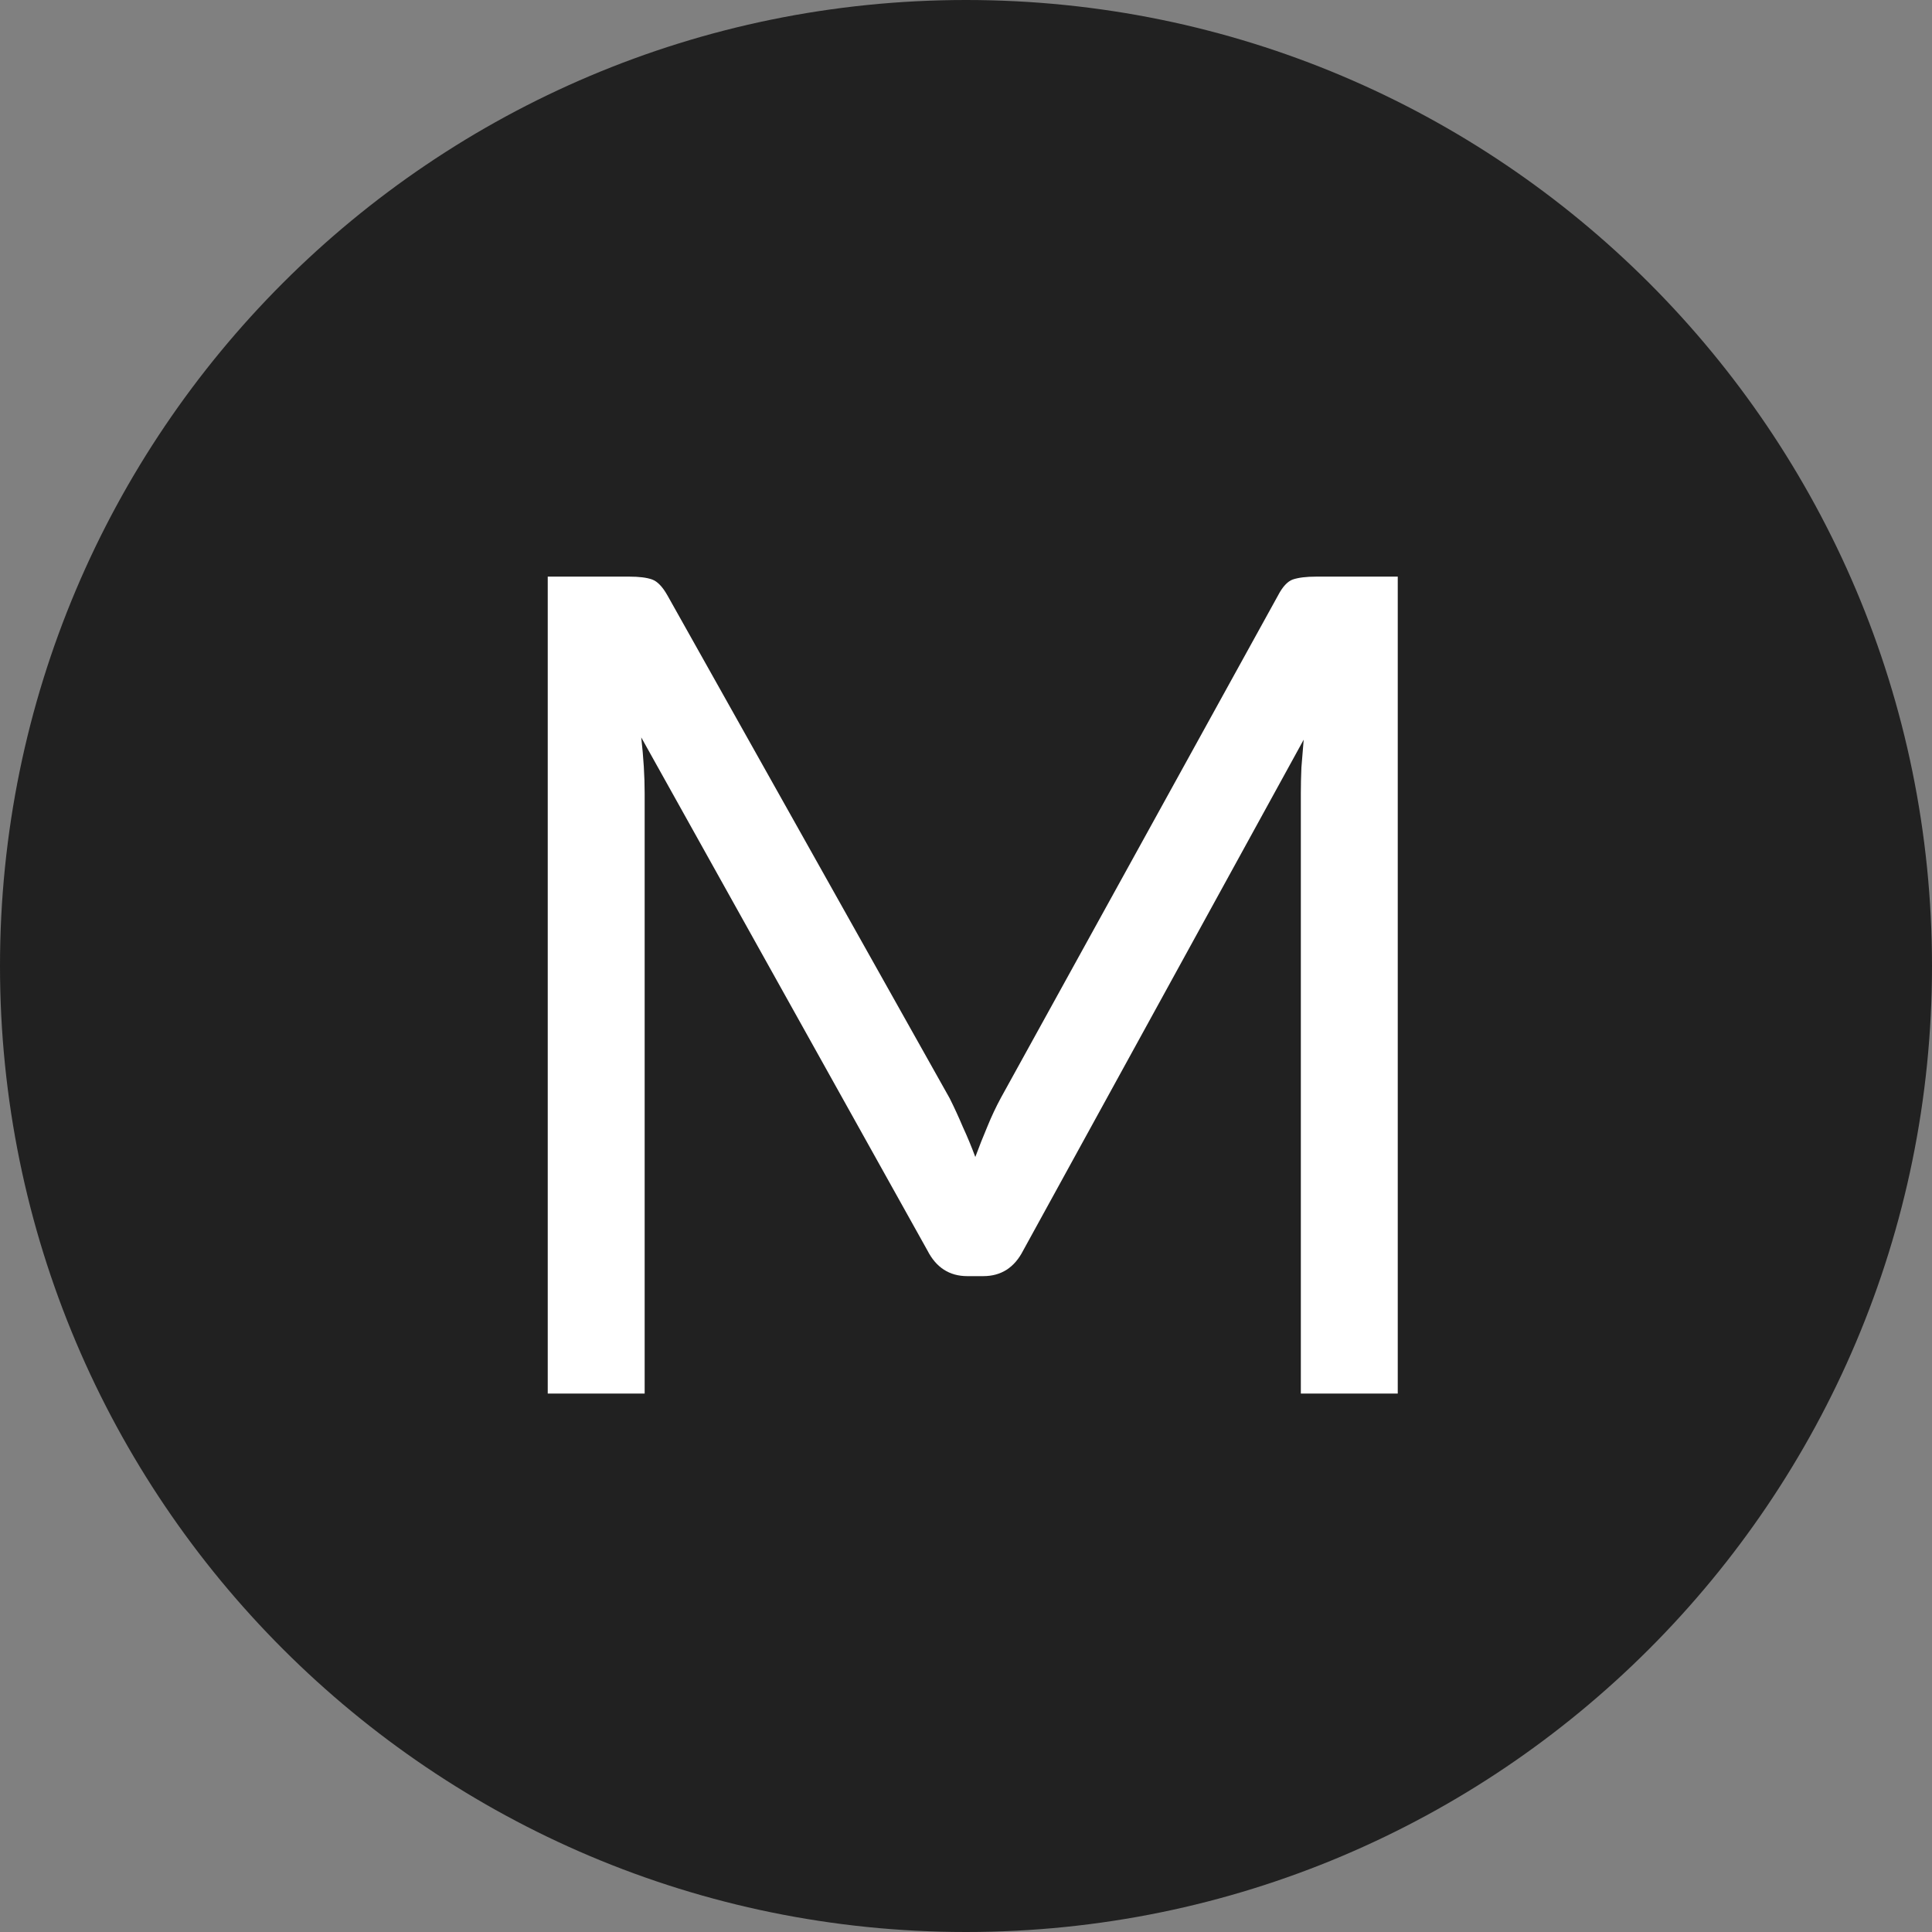
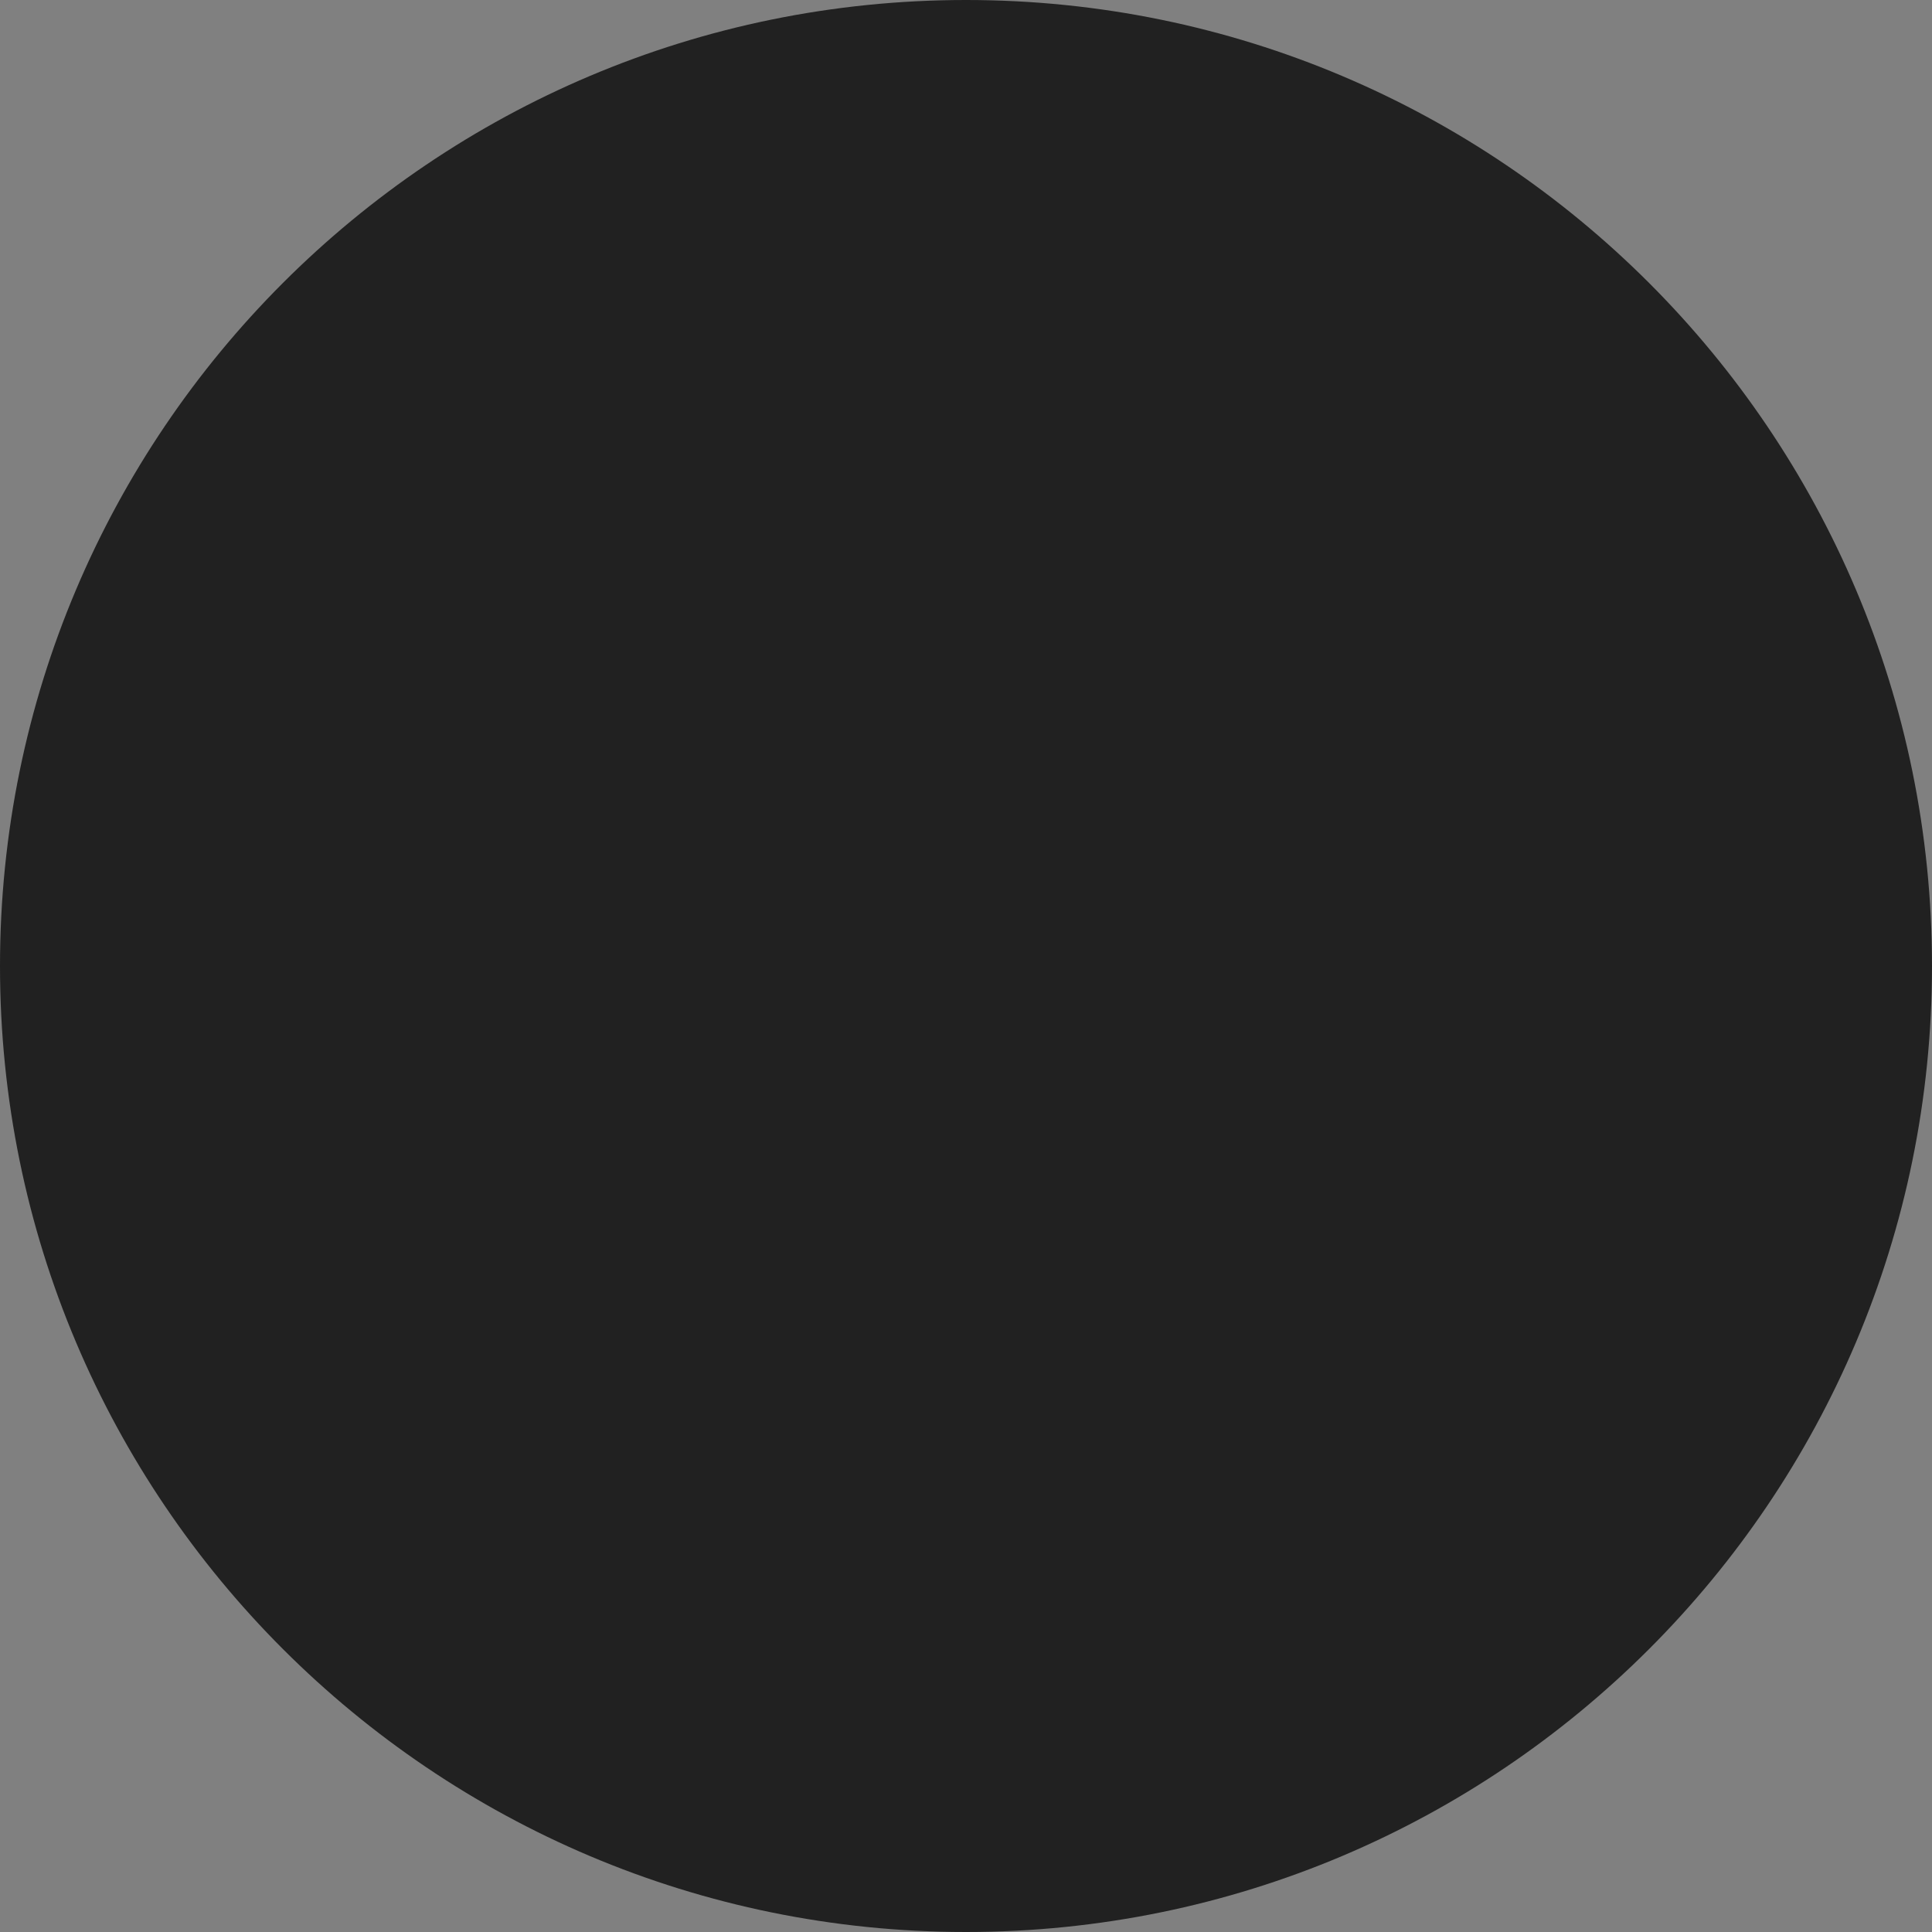
<svg xmlns="http://www.w3.org/2000/svg" width="61" height="61" viewBox="0 0 61 61" fill="none">
  <rect x="0" y="0" width="61" height="61" fill="#808080" stroke="none" />
  <path d="M61 30.5C61 47.345 47.345 61 30.5 61C13.655 61 0 47.345 0 30.5C0 13.655 13.655 0 30.5 0C47.345 0 61 13.655 61 30.5Z" fill="#212121" />
-   <path d="M44.132 18.206V44H41.072V25.046C41.072 24.794 41.078 24.524 41.09 24.236C41.114 23.948 41.138 23.654 41.162 23.354L32.306 39.482C32.03 40.022 31.61 40.292 31.046 40.292H30.542C29.978 40.292 29.558 40.022 29.282 39.482L20.246 23.282C20.318 23.918 20.354 24.506 20.354 25.046V44H17.294V18.206H19.868C20.18 18.206 20.42 18.236 20.588 18.296C20.756 18.356 20.918 18.524 21.074 18.8L29.984 34.676C30.128 34.964 30.266 35.264 30.398 35.576C30.542 35.888 30.674 36.206 30.794 36.53C30.914 36.206 31.04 35.888 31.172 35.576C31.304 35.252 31.448 34.946 31.604 34.658L40.352 18.8C40.496 18.524 40.652 18.356 40.82 18.296C41 18.236 41.246 18.206 41.558 18.206H44.132Z" fill="white" />
</svg>